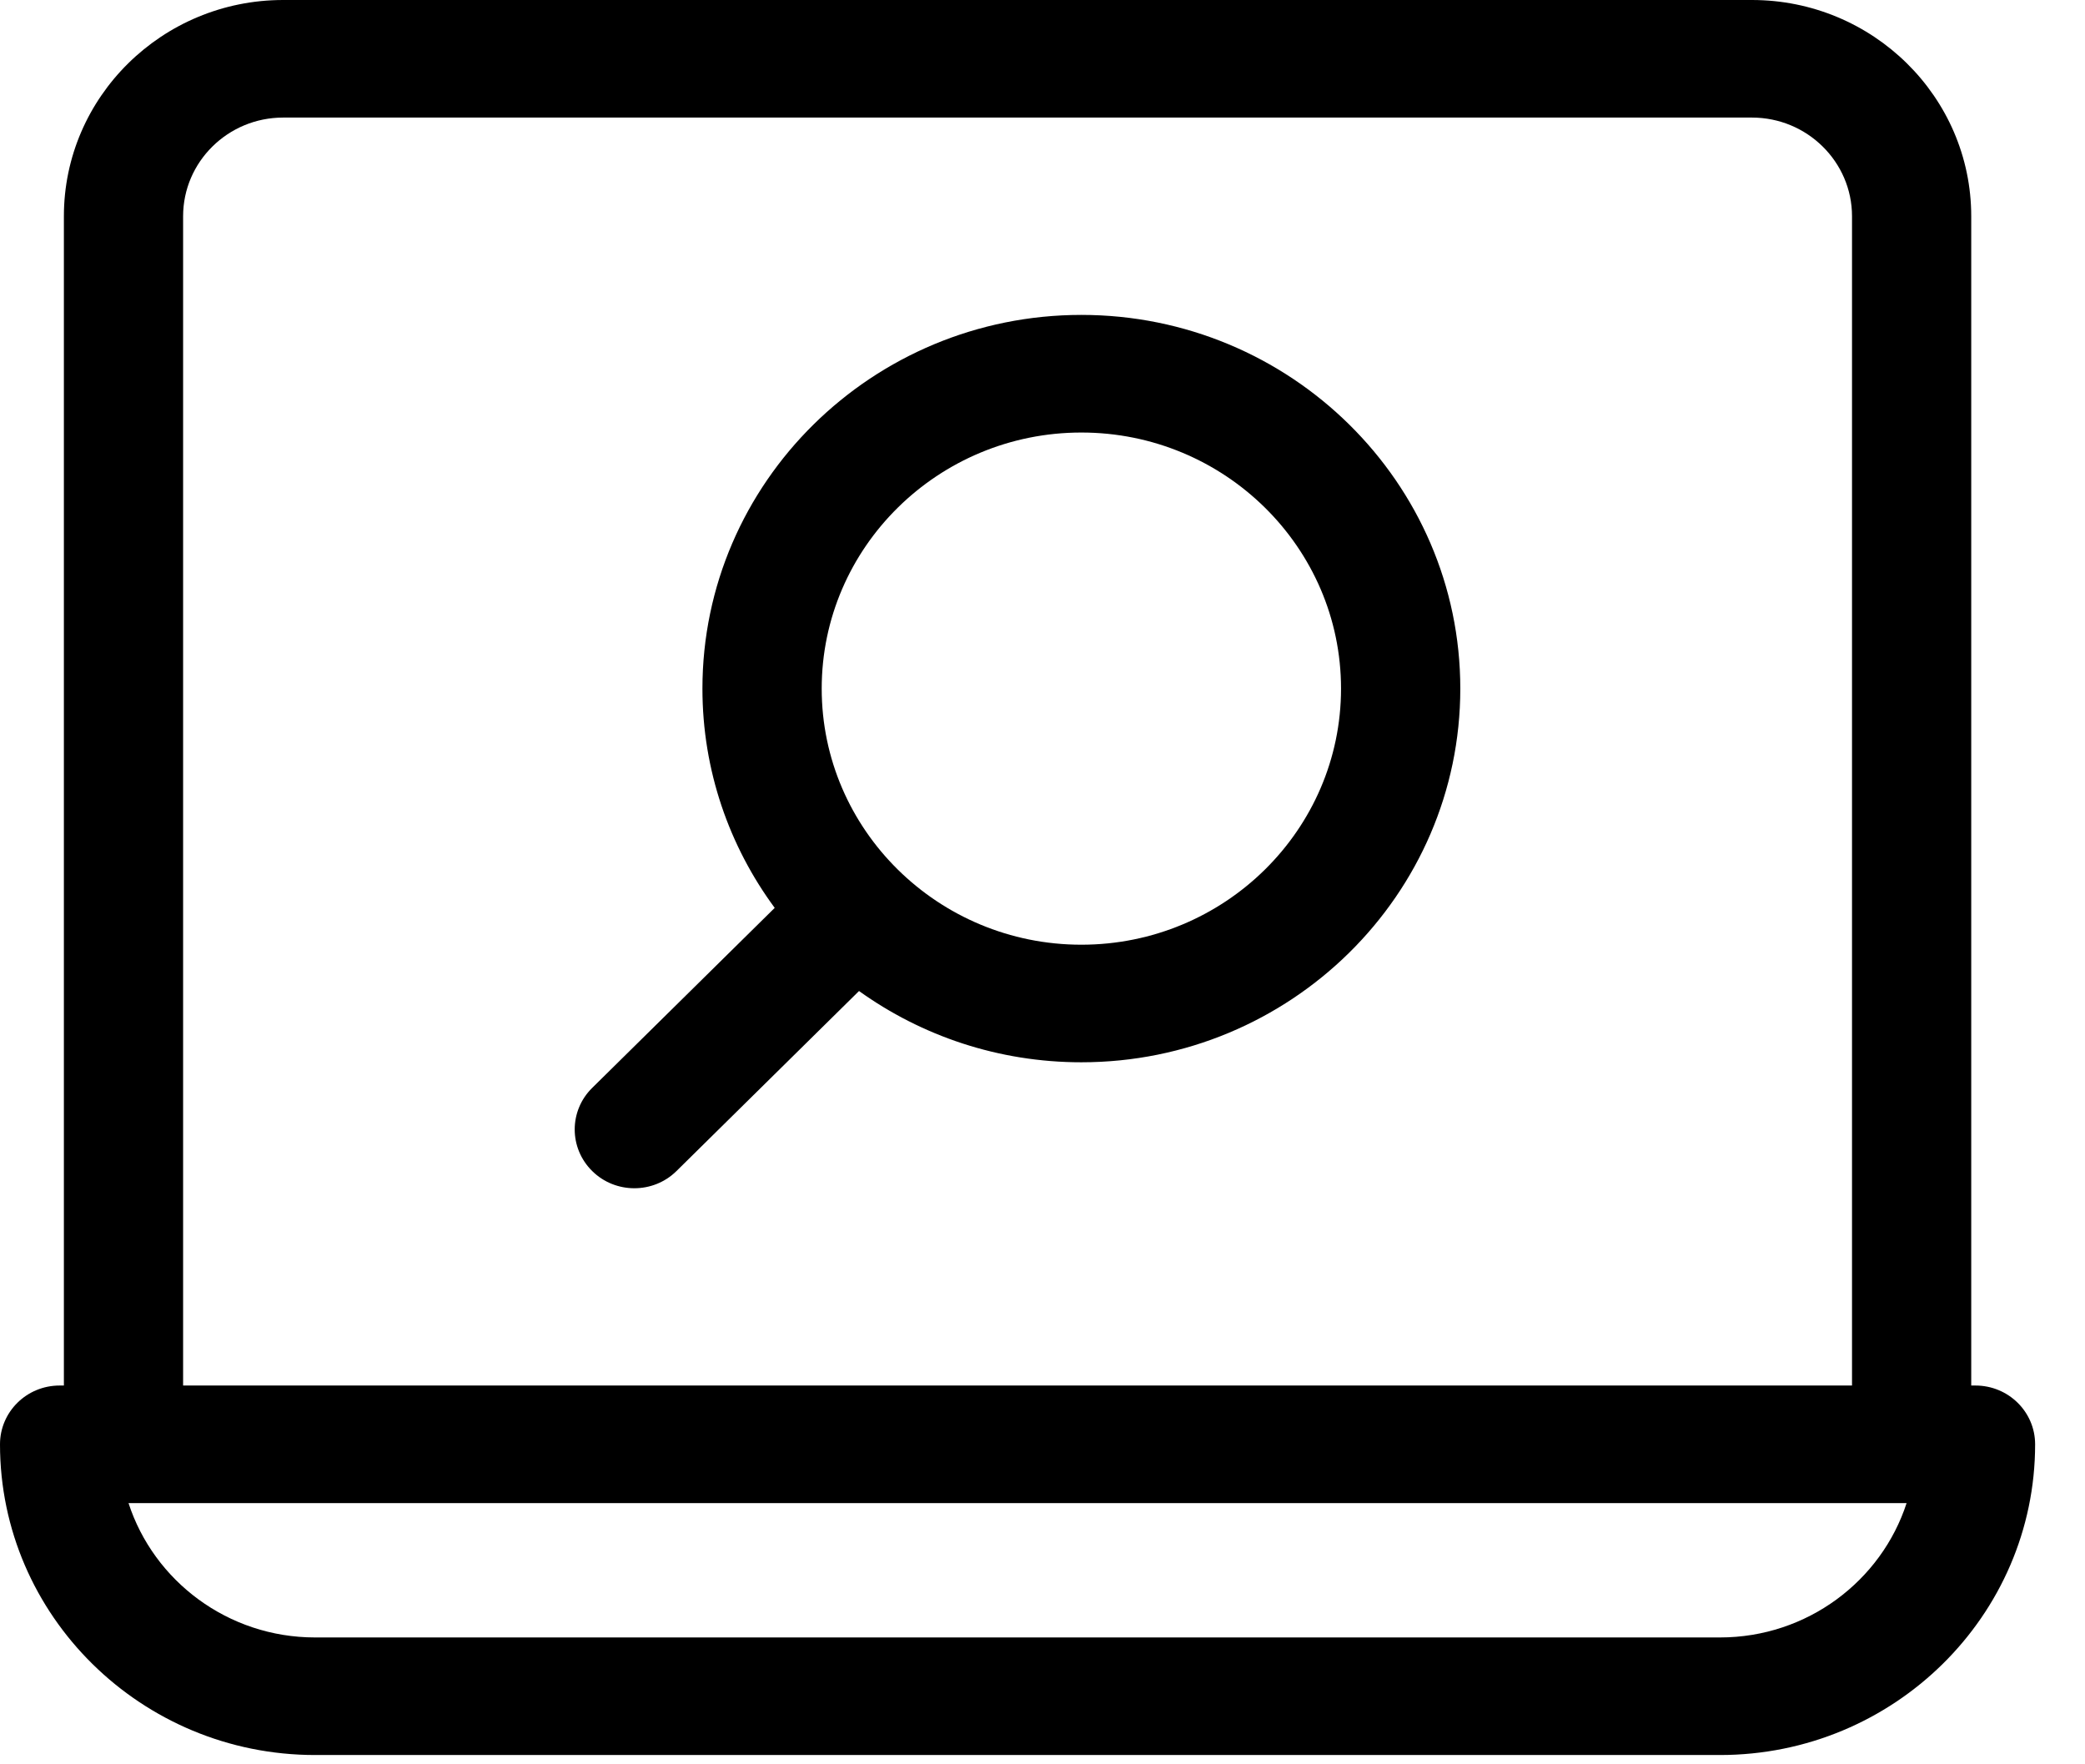
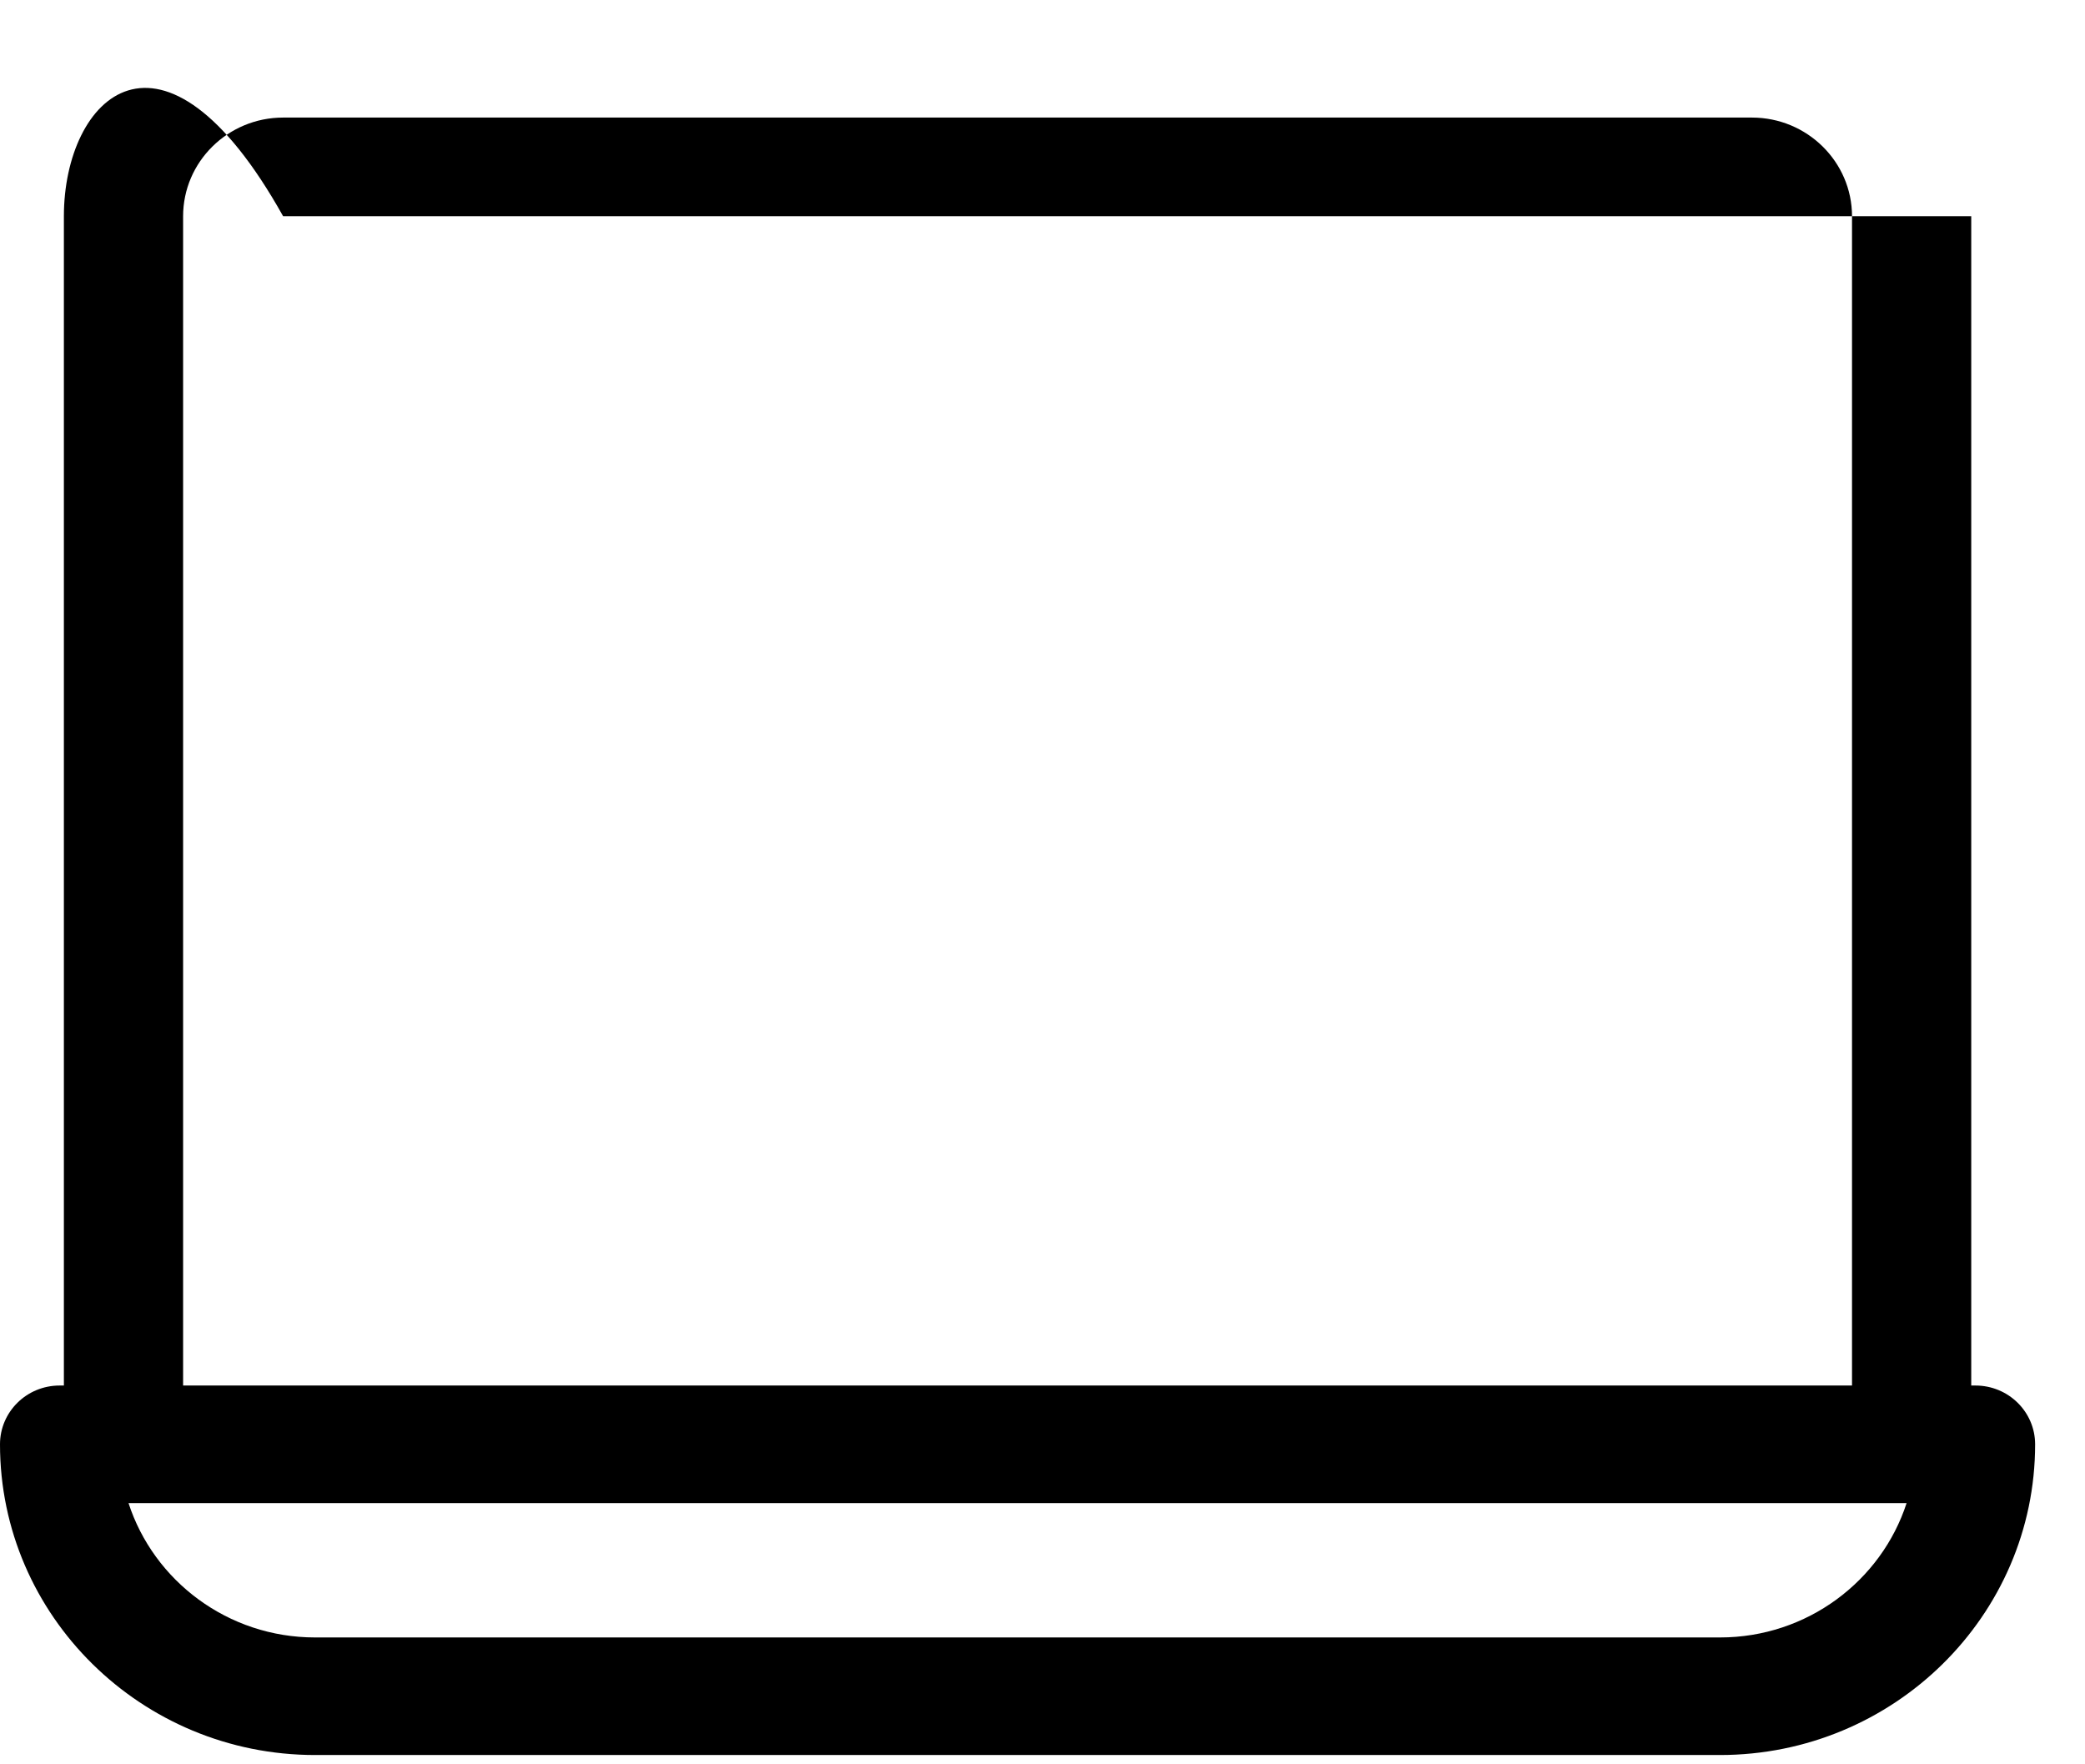
<svg xmlns="http://www.w3.org/2000/svg" width="39" height="33" viewBox="0 0 39 33" fill="none">
-   <path d="M36.951 25.915H36.872V4.045C36.872 1.814 35.032 0 32.77 0H5.296C3.034 0 1.195 1.814 1.195 4.045V25.915H1.115C0.499 25.915 0 26.407 0 27.015C0 30.219 2.644 32.826 5.893 32.826H32.173C35.423 32.826 38.067 30.219 38.067 27.015C38.067 26.407 37.567 25.915 36.951 25.915ZM3.425 4.045C3.425 3.027 4.264 2.199 5.296 2.199H32.77C33.802 2.199 34.642 3.027 34.642 4.045V25.915H3.425V4.045ZM32.173 30.627H5.893C4.262 30.627 2.877 29.57 2.404 28.114H35.663C35.19 29.57 33.804 30.627 32.173 30.627Z" fill="black" />
-   <path d="M20.227 5.89C16.319 5.89 13.139 9.026 13.139 12.88C13.139 14.411 13.641 15.828 14.491 16.981L11.077 20.348C10.641 20.777 10.641 21.473 11.077 21.903C11.294 22.118 11.58 22.225 11.865 22.225C12.151 22.225 12.436 22.118 12.654 21.903L16.068 18.536C17.237 19.374 18.674 19.869 20.227 19.869C24.135 19.869 27.315 16.734 27.315 12.88C27.315 9.026 24.135 5.89 20.227 5.89ZM20.227 17.67C17.549 17.67 15.37 15.521 15.37 12.88C15.37 10.238 17.549 8.09 20.227 8.09C22.905 8.09 25.084 10.238 25.084 12.88C25.084 15.521 22.905 17.67 20.227 17.67Z" fill="black" />
+   <path d="M36.951 25.915H36.872V4.045H5.296C3.034 0 1.195 1.814 1.195 4.045V25.915H1.115C0.499 25.915 0 26.407 0 27.015C0 30.219 2.644 32.826 5.893 32.826H32.173C35.423 32.826 38.067 30.219 38.067 27.015C38.067 26.407 37.567 25.915 36.951 25.915ZM3.425 4.045C3.425 3.027 4.264 2.199 5.296 2.199H32.77C33.802 2.199 34.642 3.027 34.642 4.045V25.915H3.425V4.045ZM32.173 30.627H5.893C4.262 30.627 2.877 29.57 2.404 28.114H35.663C35.19 29.57 33.804 30.627 32.173 30.627Z" fill="black" />
</svg>